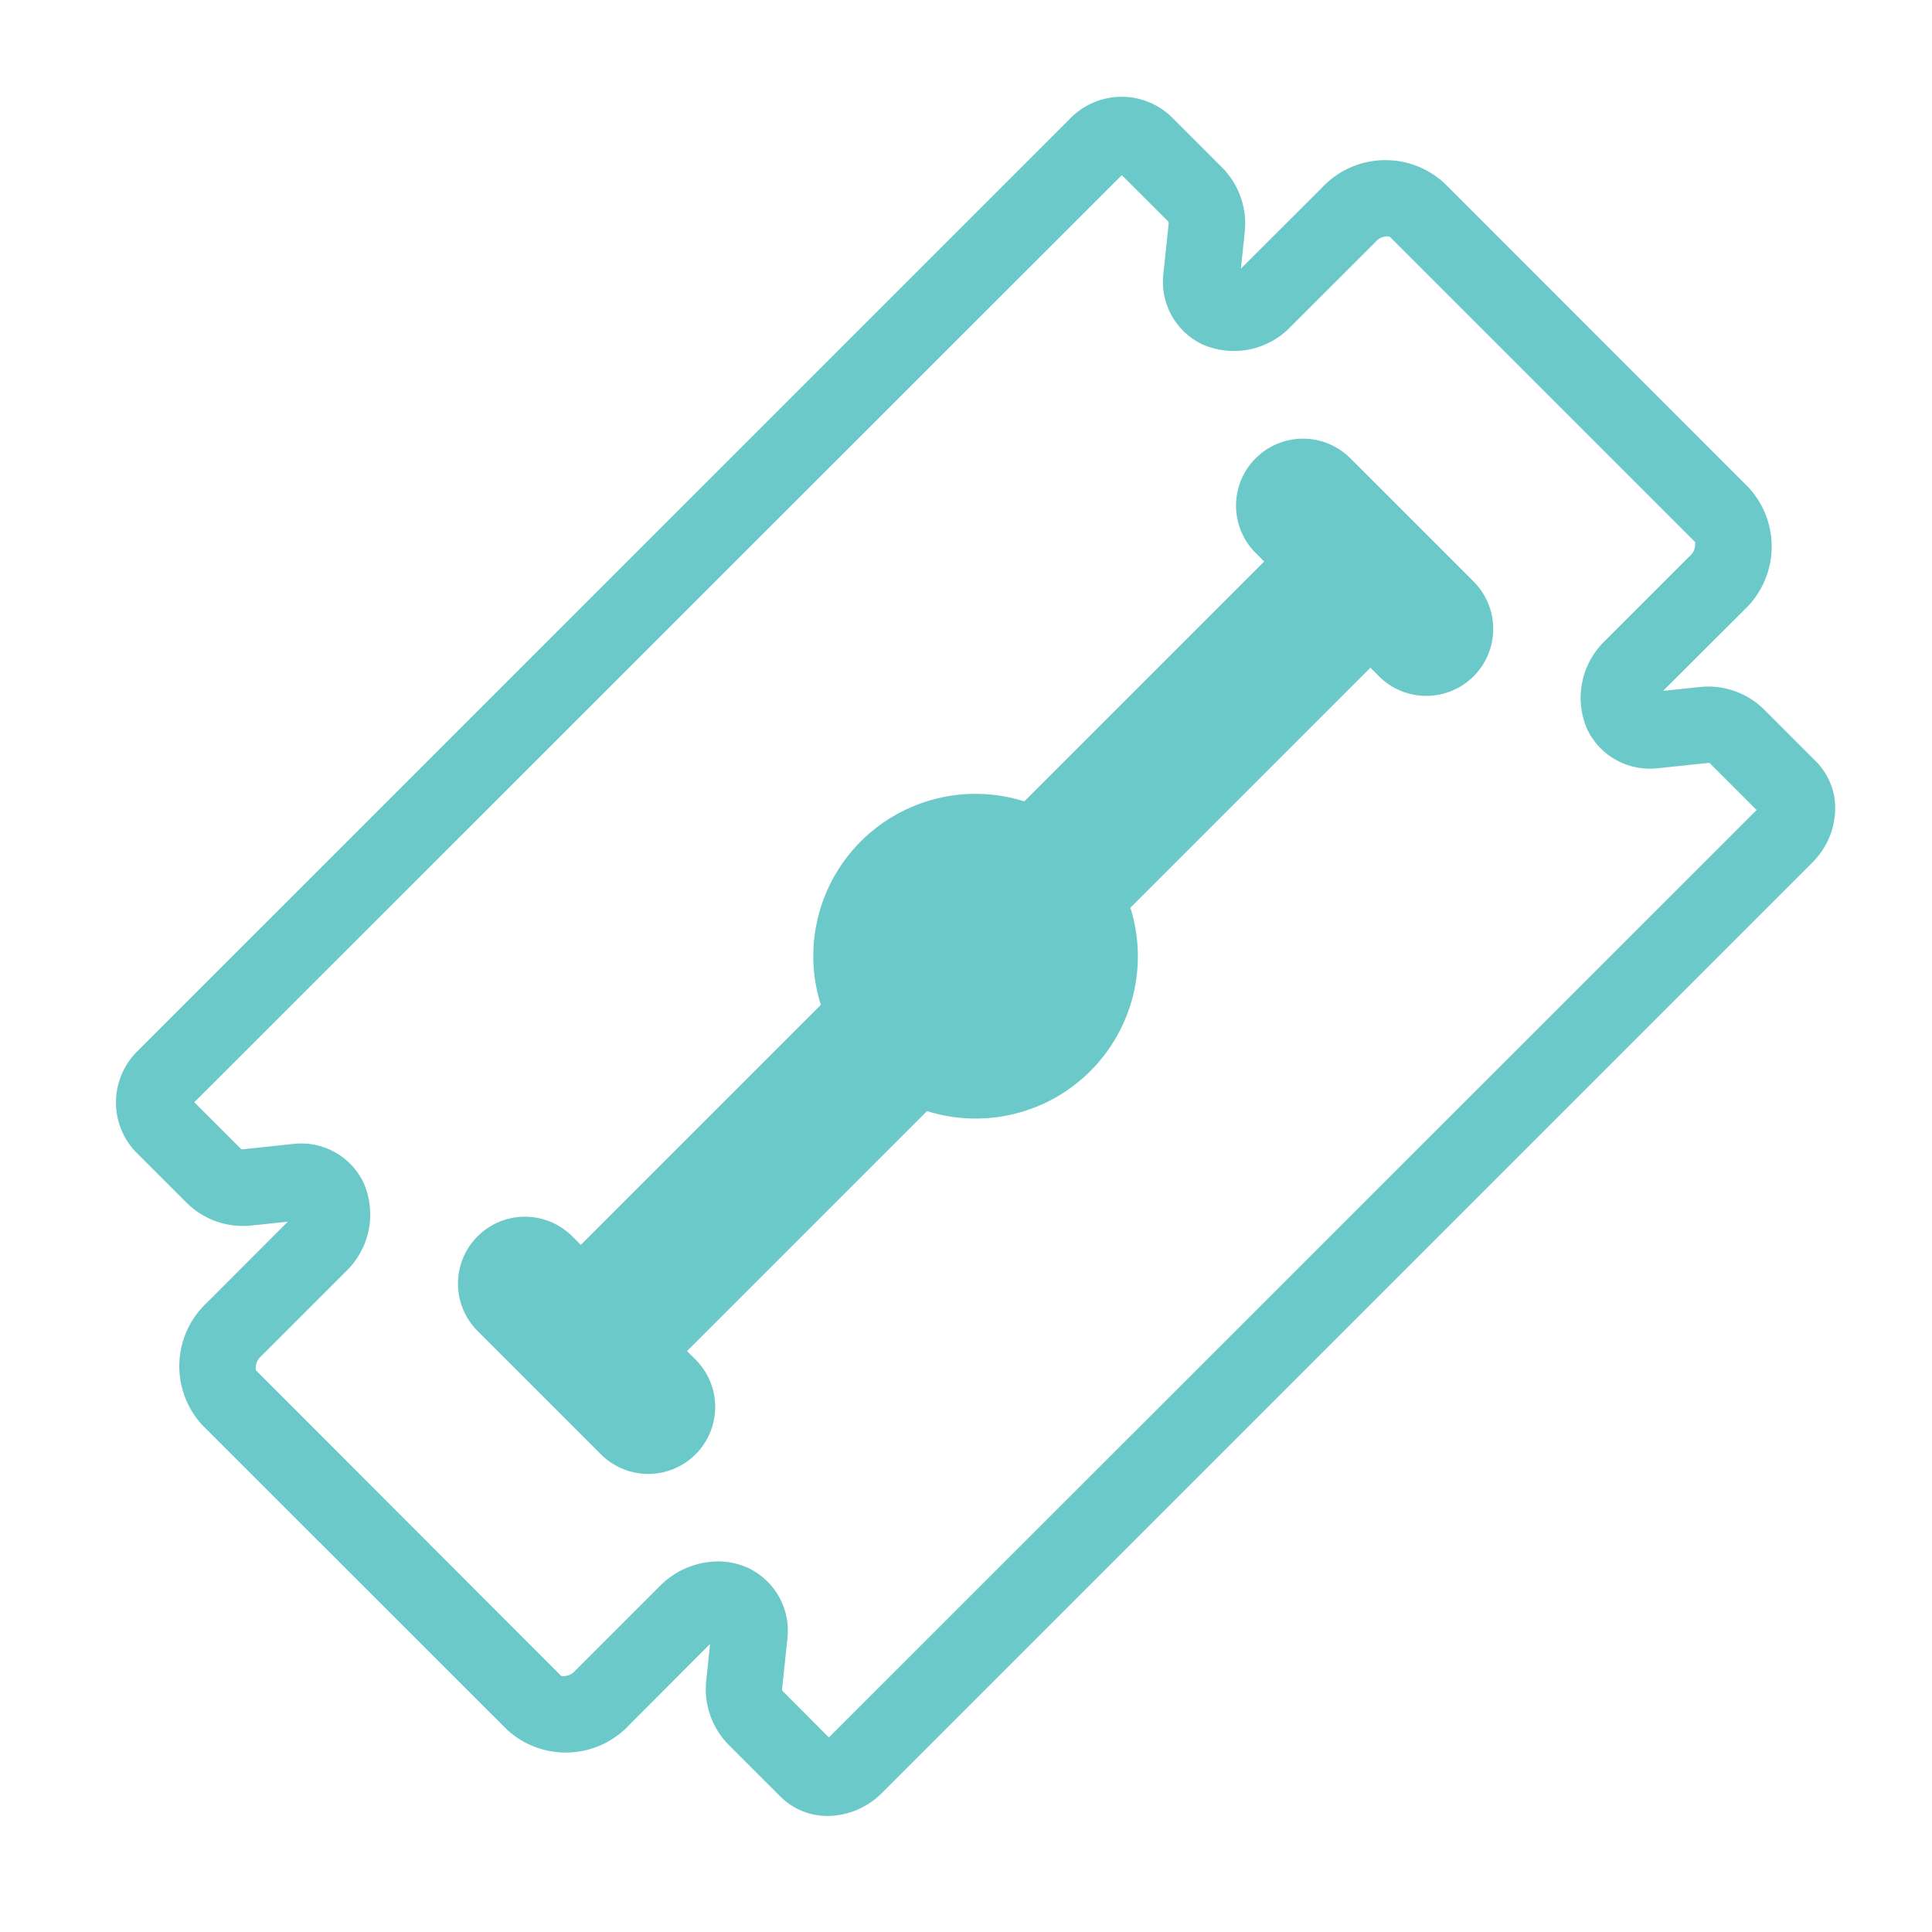
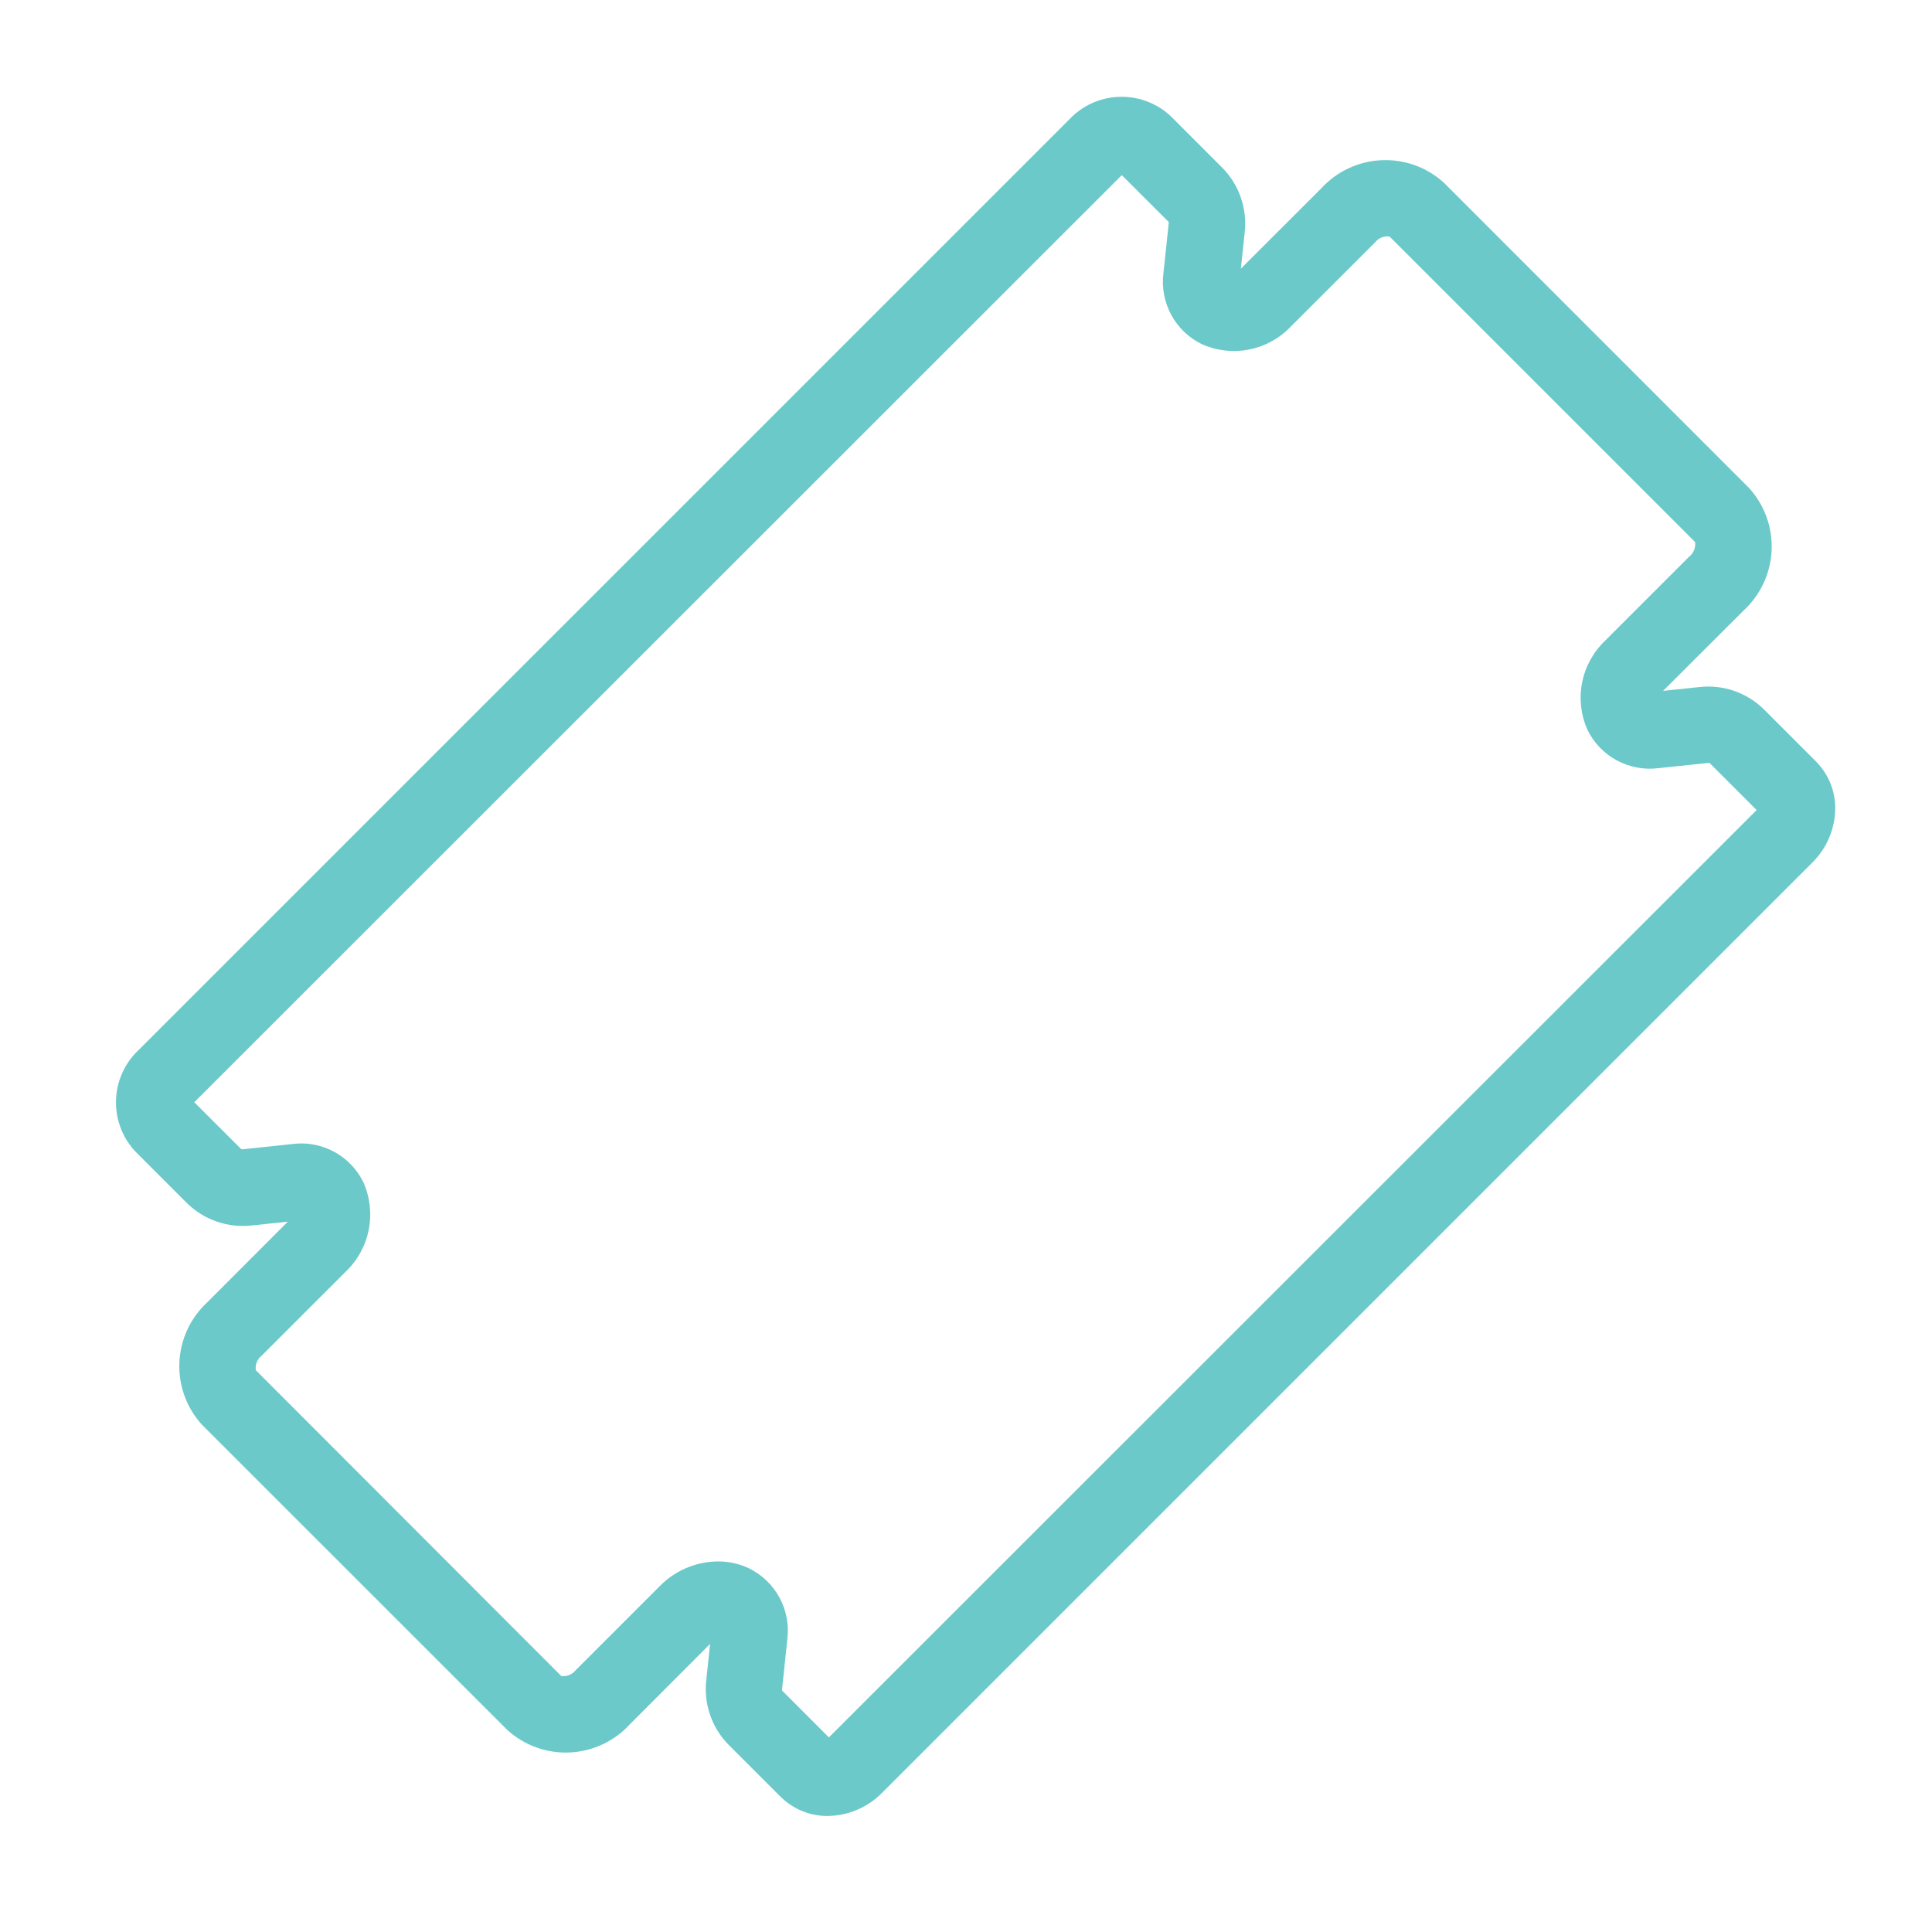
<svg xmlns="http://www.w3.org/2000/svg" version="1.1" id="Layer_1" x="0px" y="0px" width="100px" height="100px" viewBox="0 0 100 100" enable-background="new 0 0 100 100" xml:space="preserve">
  <g>
    <path fill="#6CC9C9" d="M9.688,62.284c0.441,0.43,0.972,0.755,1.555,0.953c0.583,0.198,1.203,0.263,1.813,0.19l1.842-0.194   l-4.158,4.163c-0.876,0.803-1.399,1.92-1.455,3.107s0.36,2.348,1.157,3.229l15.818,15.813c0.88,0.799,2.041,1.217,3.229,1.162   c1.188-0.054,2.305-0.576,3.108-1.453l4.157-4.164l-0.194,1.842c-0.074,0.611-0.01,1.231,0.188,1.814   c0.198,0.583,0.524,1.114,0.955,1.555l2.705,2.704c0.321,0.317,0.702,0.567,1.12,0.737s0.865,0.256,1.316,0.252   c1.057-0.012,2.067-0.441,2.808-1.195l48.14-48.14c0.68-0.666,1.1-1.552,1.184-2.499c0.049-0.501-0.014-1.007-0.183-1.481   s-0.44-0.906-0.795-1.264l-2.704-2.705c-0.439-0.432-0.971-0.758-1.555-0.957c-0.583-0.198-1.203-0.262-1.814-0.188l-1.842,0.194   l4.164-4.157c0.875-0.804,1.396-1.921,1.451-3.108c0.055-1.188-0.362-2.348-1.16-3.229L74.727,9.449   c-0.881-0.797-2.041-1.213-3.229-1.157s-2.305,0.579-3.107,1.455l-4.163,4.158l0.194-1.842c0.074-0.611,0.01-1.231-0.188-1.814   s-0.524-1.114-0.955-1.554l-2.705-2.705c-0.724-0.665-1.682-1.017-2.665-0.978c-0.982,0.039-1.909,0.464-2.578,1.184L7.189,54.335   c-0.72,0.67-1.146,1.597-1.184,2.58c-0.039,0.982,0.313,1.94,0.978,2.664L9.688,62.284z M58.063,9.066l2.42,2.414   c0.014,0.054,0.014,0.111,0,0.166l-0.264,2.494c-0.094,0.745,0.048,1.5,0.406,2.16c0.357,0.66,0.914,1.19,1.59,1.518   c0.768,0.341,1.623,0.436,2.447,0.271c0.825-0.165,1.578-0.581,2.156-1.192l4.363-4.358c0.088-0.11,0.201-0.195,0.332-0.247   c0.131-0.052,0.271-0.069,0.411-0.05l15.813,15.813c0.019,0.14,0.002,0.282-0.05,0.414c-0.053,0.131-0.138,0.247-0.248,0.335   l-4.357,4.357c-0.609,0.58-1.025,1.334-1.189,2.159c-0.166,0.825-0.071,1.681,0.27,2.45c0.328,0.674,0.859,1.229,1.519,1.585   s1.414,0.499,2.157,0.405l2.5-0.263c0.051-0.011,0.104-0.011,0.154,0l2.43,2.431L42.903,89.928l-2.414-2.418   c-0.017-0.053-0.017-0.108,0-0.16l0.263-2.5c0.094-0.743-0.048-1.498-0.405-2.158c-0.357-0.658-0.911-1.189-1.585-1.519   c-0.504-0.237-1.055-0.358-1.613-0.354c-0.559,0.006-1.111,0.121-1.625,0.34s-0.98,0.537-1.372,0.936l-4.363,4.363   c-0.087,0.108-0.201,0.191-0.331,0.243c-0.129,0.051-0.269,0.067-0.407,0.049L13.24,70.92c-0.019-0.14-0.001-0.281,0.051-0.411   s0.137-0.245,0.247-0.333l4.358-4.357c0.609-0.58,1.024-1.334,1.188-2.159c0.165-0.825,0.071-1.681-0.268-2.45   c-0.325-0.677-0.856-1.234-1.516-1.592c-0.66-0.358-1.416-0.5-2.161-0.404l-2.493,0.264c-0.052,0.014-0.107,0.014-0.16,0   l-2.43-2.425L58.063,9.066z" />
-     <path fill="#6CC9C9" d="M31.116,75.289c0.651,0.644,1.531,1.004,2.447,1.001c0.916-0.003,1.793-0.368,2.441-1.015   c0.647-0.648,1.012-1.525,1.015-2.441c0.003-0.916-0.357-1.795-1.001-2.446L35.56,69.93l12.421-12.42   c1.464,0.461,3.027,0.511,4.517,0.146c1.492-0.365,2.854-1.132,3.939-2.218s1.853-2.447,2.218-3.938s0.314-3.054-0.146-4.518   L70.93,34.56l0.458,0.458c0.651,0.644,1.53,1.004,2.446,1.001c0.916-0.003,1.793-0.368,2.441-1.015   c0.646-0.647,1.012-1.525,1.014-2.441c0.004-0.916-0.357-1.795-1-2.446l-6.411-6.411c-0.651-0.644-1.53-1.004-2.446-1.001   s-1.793,0.368-2.441,1.015c-0.646,0.647-1.012,1.525-1.015,2.441c-0.003,0.916,0.357,1.795,1.001,2.446l0.457,0.458L53.02,41.479   c-1.466-0.463-3.03-0.515-4.522-0.149c-1.493,0.365-2.856,1.132-3.943,2.219c-1.086,1.086-1.854,2.45-2.219,3.943   s-0.313,3.057,0.15,4.522L30.064,64.435l-0.458-0.458c-0.651-0.644-1.531-1.004-2.447-1.001c-0.916,0.003-1.793,0.368-2.44,1.015   c-0.648,0.648-1.013,1.525-1.015,2.441c-0.003,0.916,0.357,1.795,1.001,2.446L31.116,75.289z" />
  </g>
</svg>